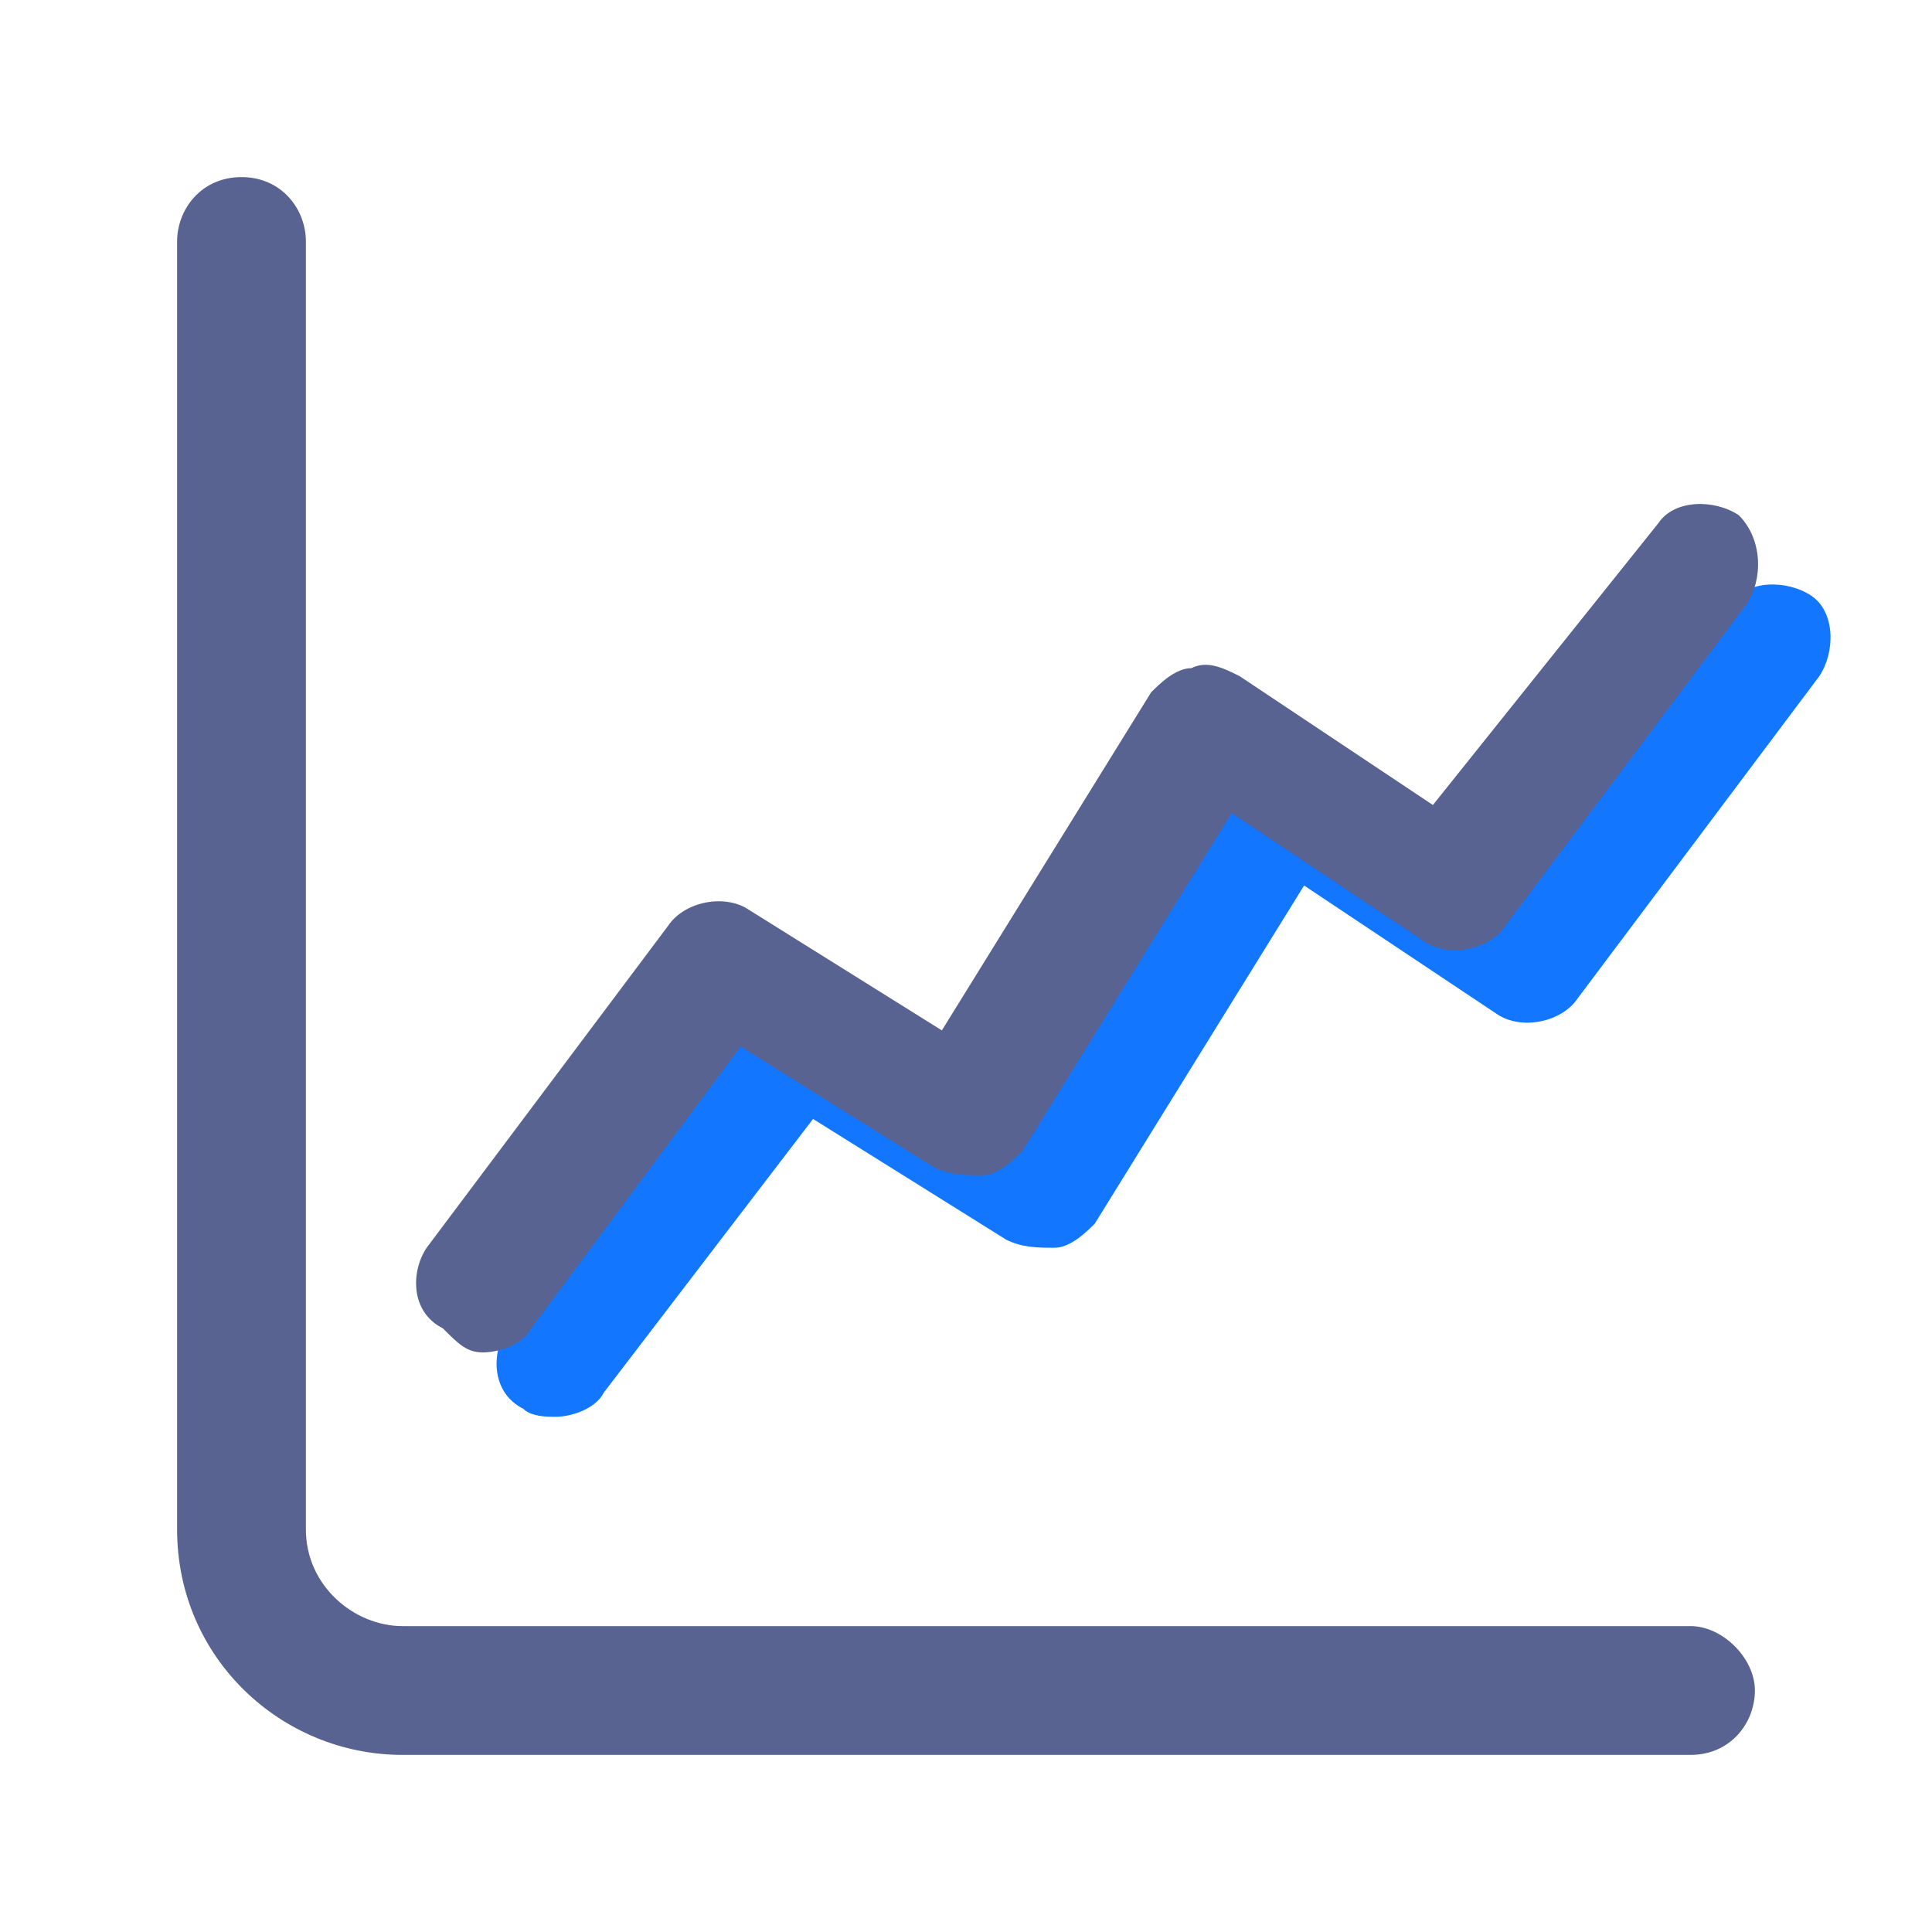
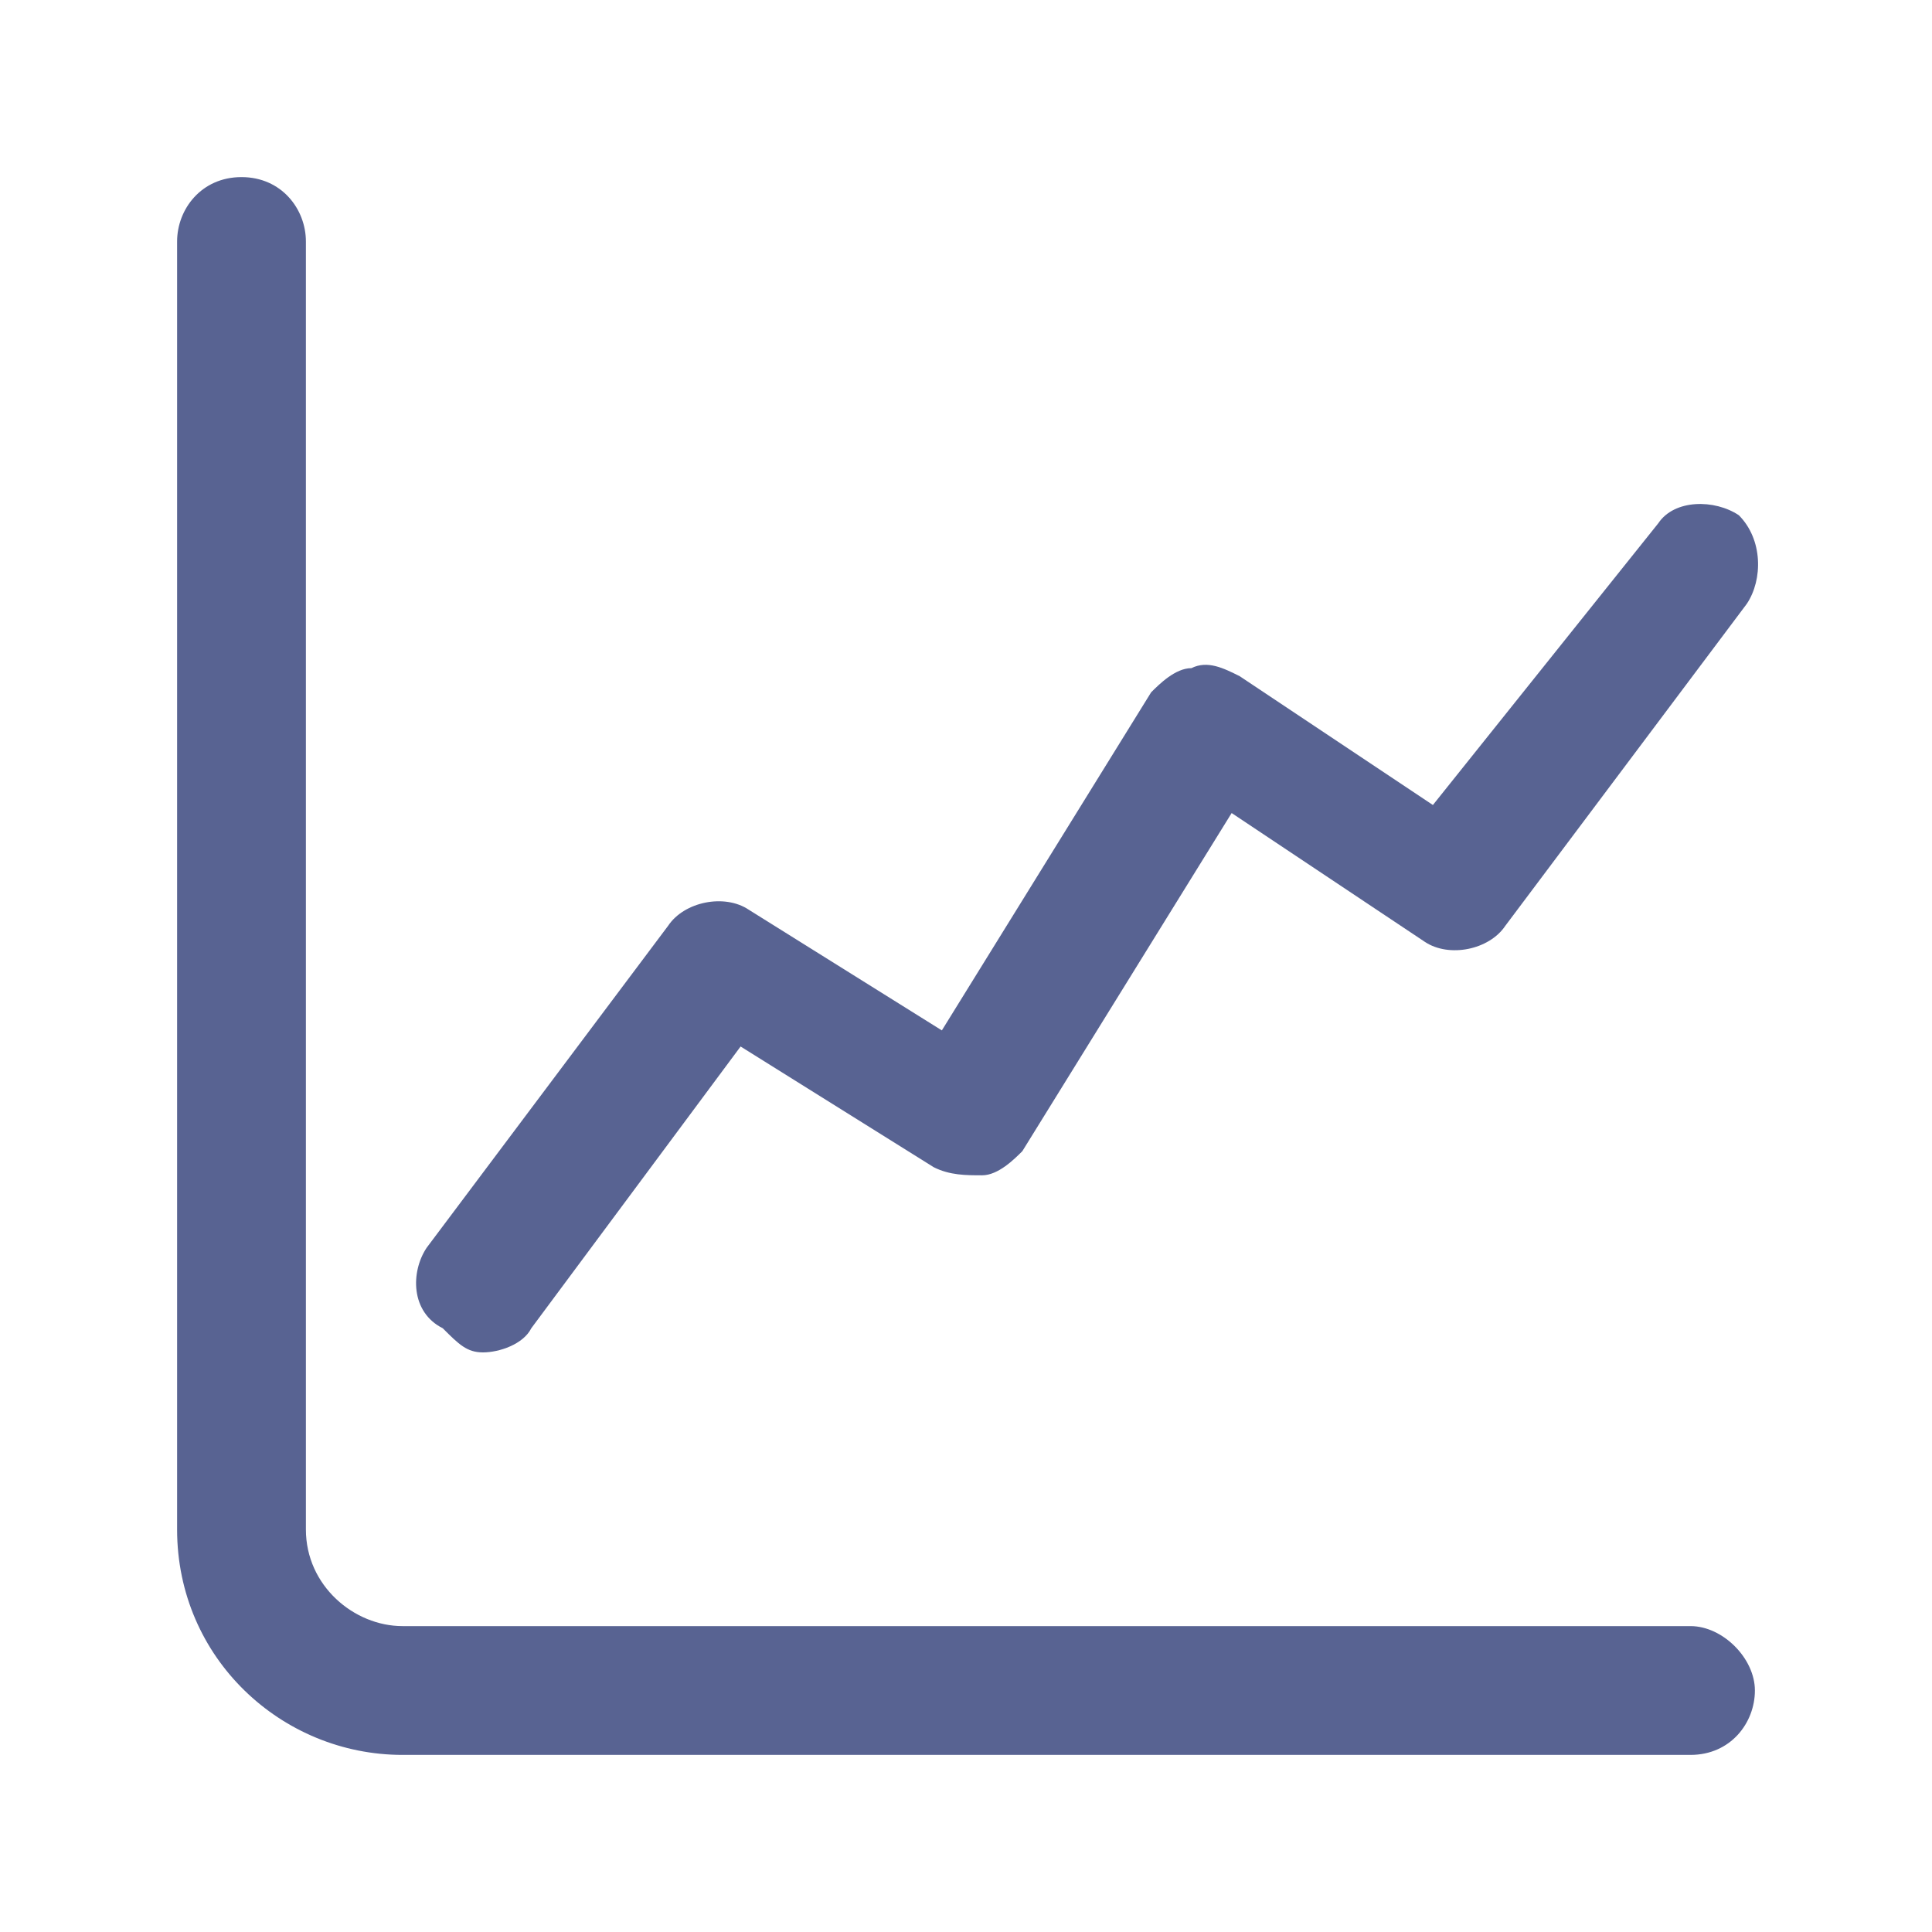
<svg xmlns="http://www.w3.org/2000/svg" version="1.1" id="Icon" x="0px" y="0px" viewBox="0 0 24 24" style="enable-background:new 0 0 24 24;" xml:space="preserve">
  <style type="text/css">
	.st0{fill:#1276FF;}
	.st1{fill:#586392;}
</style>
-   <path class="st0" d="M22.5,7.4c-0.3-0.2-0.8-0.2-1,0.1L18.8,11l-2.4-1.6c-0.2-0.1-0.4-0.2-0.6-0.1c-0.2,0-0.4,0.2-0.5,0.3l-2.6,4.2  l-2.4-1.5c-0.3-0.2-0.8-0.1-1,0.2l-3,4c-0.2,0.3-0.2,0.8,0.2,1c0.1,0.1,0.3,0.1,0.4,0.1c0.2,0,0.5-0.1,0.6-0.3l2.6-3.4l2.4,1.5  c0.2,0.1,0.4,0.1,0.6,0.1c0.2,0,0.4-0.2,0.5-0.3l2.6-4.2l2.4,1.6c0.3,0.2,0.8,0.1,1-0.2l3-4C22.8,8.1,22.8,7.6,22.5,7.4z" />
  <path class="st1" d="M21.8,21c0,0.4-0.3,0.8-0.8,0.8H5c-1.5,0-2.8-1.2-2.8-2.8V3c0-0.4,0.3-0.8,0.8-0.8S3.8,2.6,3.8,3v16  c0,0.7,0.6,1.2,1.2,1.2h16C21.4,20.2,21.8,20.6,21.8,21z M6,16.8c0.2,0,0.5-0.1,0.6-0.3L9.2,13l2.4,1.5c0.2,0.1,0.4,0.1,0.6,0.1  c0.2,0,0.4-0.2,0.5-0.3l2.6-4.2l2.4,1.6c0.3,0.2,0.8,0.1,1-0.2l3-4c0.2-0.3,0.2-0.8-0.1-1.1c-0.3-0.2-0.8-0.2-1,0.1L17.8,10  l-2.4-1.6c-0.2-0.1-0.4-0.2-0.6-0.1c-0.2,0-0.4,0.2-0.5,0.3l-2.6,4.2l-2.4-1.5c-0.3-0.2-0.8-0.1-1,0.2l-3,4c-0.2,0.3-0.2,0.8,0.2,1  C5.7,16.7,5.8,16.8,6,16.8z" />
</svg>